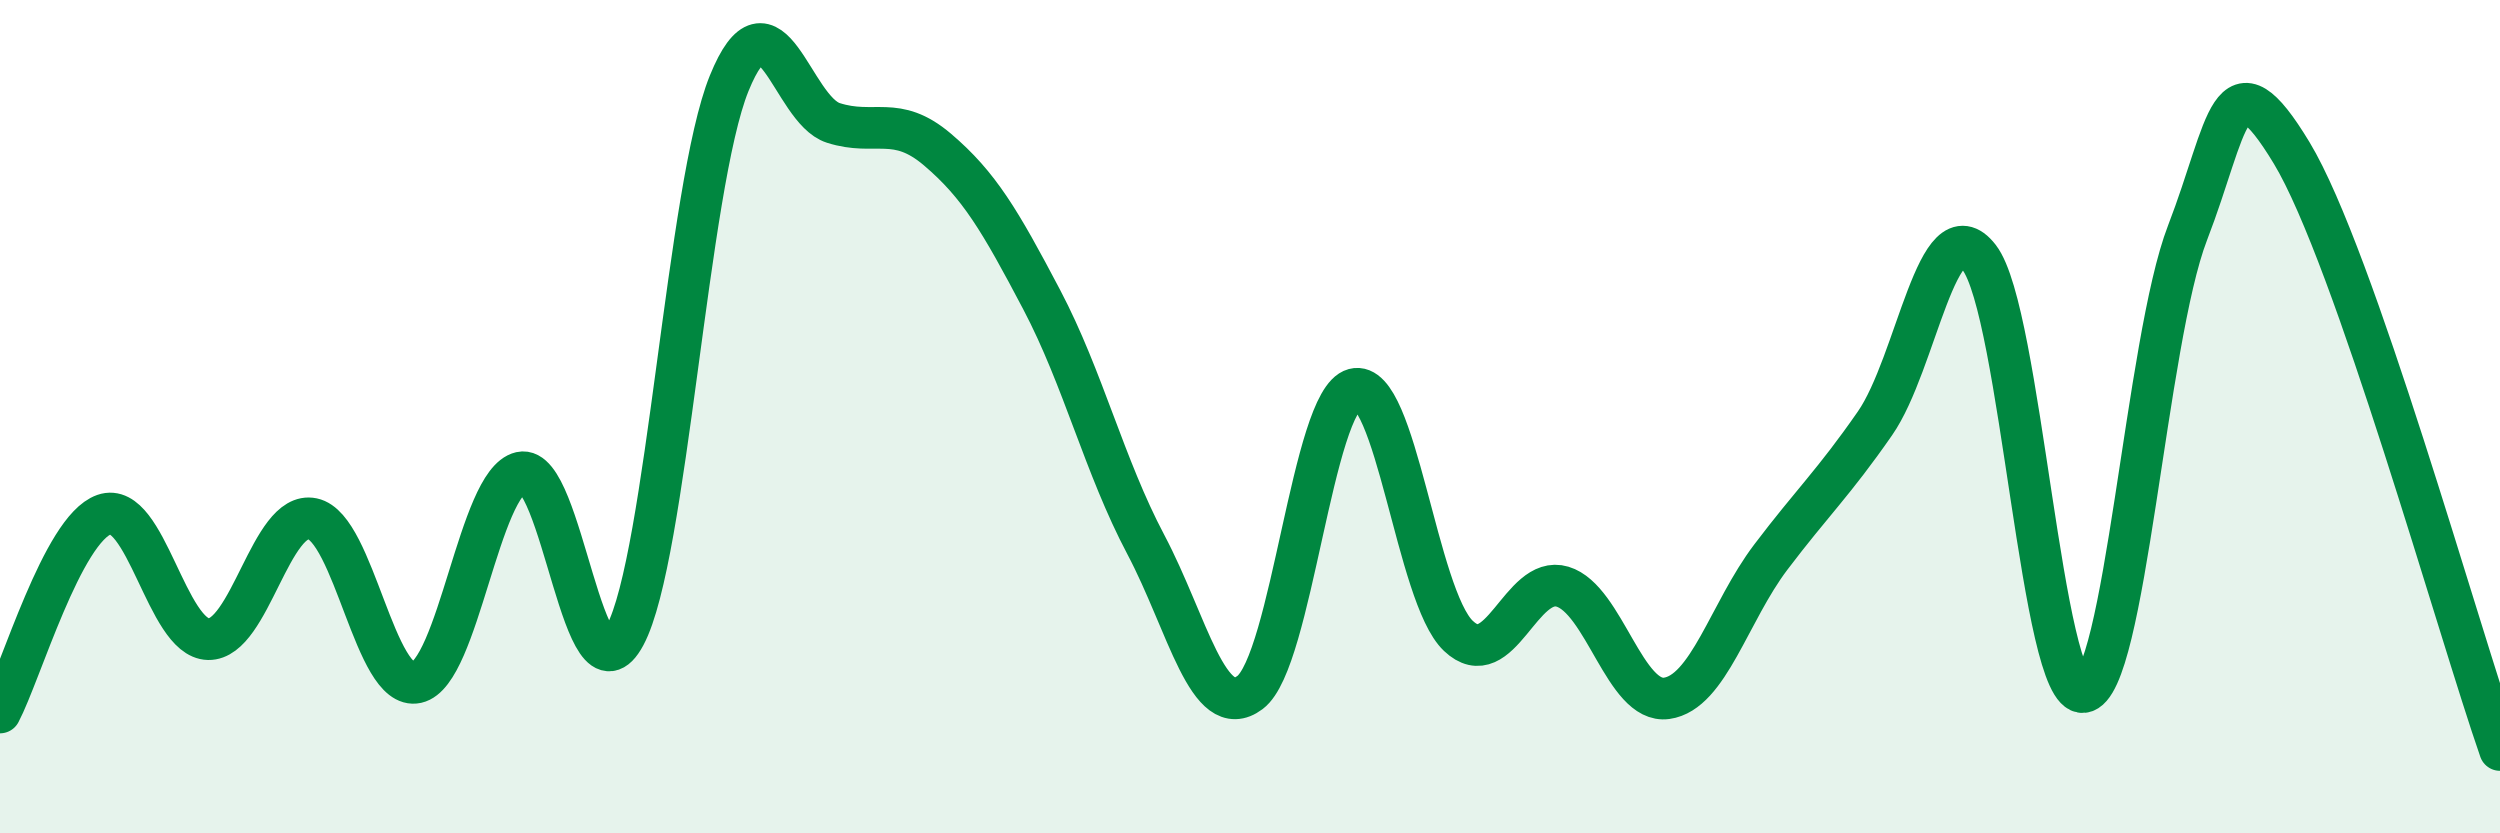
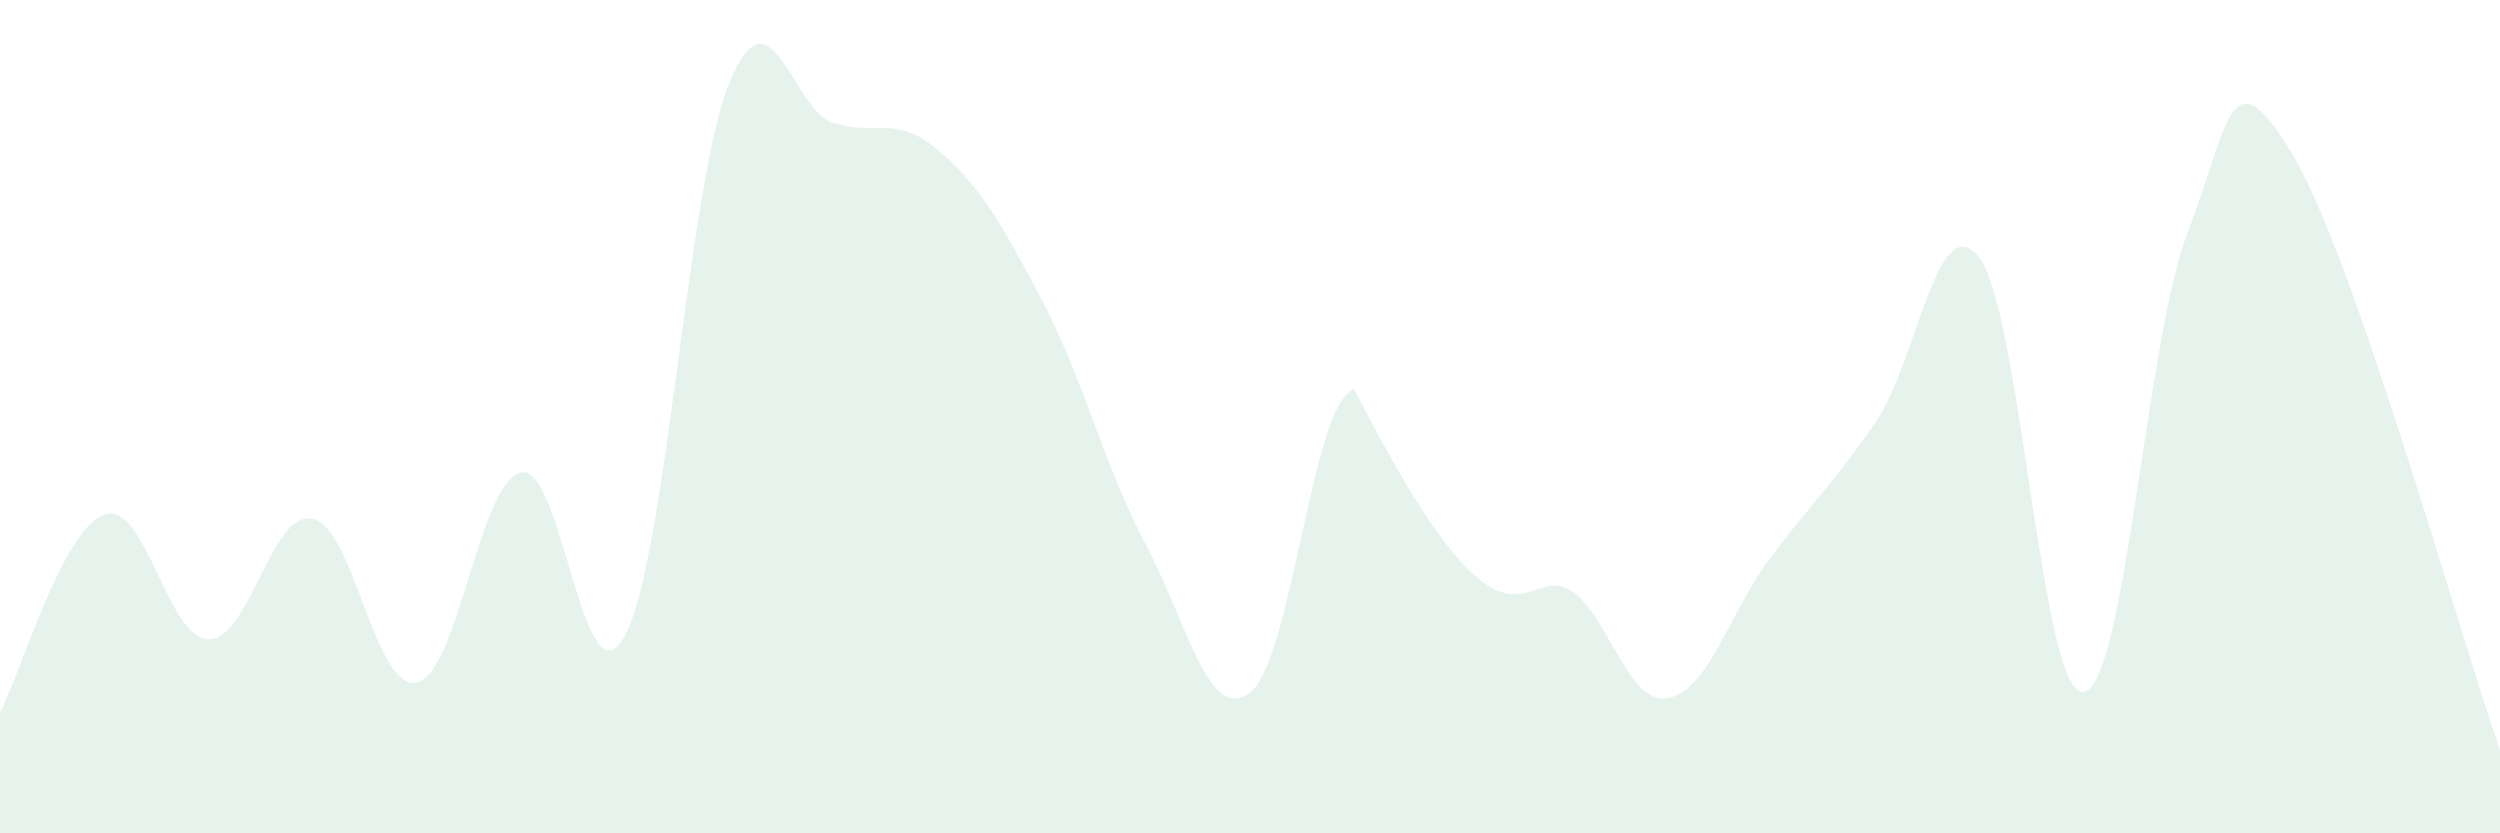
<svg xmlns="http://www.w3.org/2000/svg" width="60" height="20" viewBox="0 0 60 20">
-   <path d="M 0,17.1 C 0.5,16.15 1.5,12.7 2.5,12.35 C 3.5,12 4,15.32 5,15.34 C 6,15.36 6.5,12.24 7.5,12.45 C 8.5,12.66 9,16.6 10,16.38 C 11,16.16 11.5,11.57 12.5,11.34 C 13.5,11.11 14,17.12 15,15.25 C 16,13.38 16.5,4.46 17.5,2 C 18.5,-0.46 19,2.63 20,2.95 C 21,3.27 21.5,2.74 22.5,3.59 C 23.5,4.44 24,5.29 25,7.19 C 26,9.09 26.5,11.18 27.5,13.07 C 28.5,14.96 29,17.37 30,16.62 C 31,15.87 31.5,9.61 32.5,9.34 C 33.5,9.07 34,14.31 35,15.26 C 36,16.21 36.5,13.78 37.5,14.08 C 38.5,14.38 39,16.9 40,16.76 C 41,16.62 41.5,14.69 42.5,13.37 C 43.5,12.05 44,11.6 45,10.16 C 46,8.72 46.5,4.89 47.5,6.18 C 48.5,7.47 49,16.73 50,16.61 C 51,16.49 51.5,8.18 52.5,5.59 C 53.5,3 53.5,1.19 55,3.67 C 56.5,6.15 59,15.13 60,18L60 20L0 20Z" fill="#008740" opacity="0.1" stroke-linecap="round" stroke-linejoin="round" />
-   <path d="M 0,17.1 C 0.5,16.15 1.5,12.7 2.5,12.35 C 3.5,12 4,15.32 5,15.34 C 6,15.36 6.5,12.24 7.5,12.45 C 8.5,12.66 9,16.6 10,16.38 C 11,16.16 11.5,11.57 12.5,11.34 C 13.5,11.11 14,17.12 15,15.25 C 16,13.38 16.5,4.46 17.5,2 C 18.5,-0.46 19,2.63 20,2.95 C 21,3.27 21.5,2.74 22.5,3.59 C 23.5,4.44 24,5.29 25,7.19 C 26,9.09 26.5,11.18 27.5,13.07 C 28.5,14.96 29,17.37 30,16.62 C 31,15.87 31.5,9.61 32.5,9.34 C 33.5,9.07 34,14.31 35,15.26 C 36,16.21 36.5,13.78 37.5,14.08 C 38.5,14.38 39,16.9 40,16.76 C 41,16.62 41.5,14.69 42.5,13.37 C 43.5,12.05 44,11.6 45,10.16 C 46,8.72 46.5,4.89 47.5,6.18 C 48.5,7.47 49,16.73 50,16.61 C 51,16.49 51.5,8.18 52.5,5.59 C 53.5,3 53.5,1.19 55,3.67 C 56.5,6.15 59,15.13 60,18" stroke="#008740" stroke-width="1" fill="none" stroke-linecap="round" stroke-linejoin="round" />
+   <path d="M 0,17.1 C 0.5,16.15 1.5,12.7 2.5,12.35 C 3.5,12 4,15.32 5,15.34 C 6,15.36 6.5,12.24 7.5,12.45 C 8.5,12.66 9,16.6 10,16.38 C 11,16.16 11.5,11.57 12.5,11.34 C 13.5,11.11 14,17.12 15,15.25 C 16,13.38 16.5,4.46 17.5,2 C 18.5,-0.46 19,2.63 20,2.95 C 21,3.27 21.5,2.74 22.5,3.59 C 23.5,4.44 24,5.29 25,7.19 C 26,9.09 26.5,11.18 27.5,13.07 C 28.5,14.96 29,17.37 30,16.62 C 31,15.87 31.5,9.61 32.5,9.34 C 36,16.21 36.5,13.78 37.5,14.08 C 38.5,14.38 39,16.9 40,16.76 C 41,16.62 41.5,14.69 42.5,13.37 C 43.5,12.05 44,11.6 45,10.16 C 46,8.72 46.5,4.89 47.5,6.18 C 48.5,7.47 49,16.73 50,16.61 C 51,16.49 51.5,8.18 52.5,5.59 C 53.5,3 53.5,1.19 55,3.67 C 56.5,6.15 59,15.13 60,18L60 20L0 20Z" fill="#008740" opacity="0.1" stroke-linecap="round" stroke-linejoin="round" />
</svg>